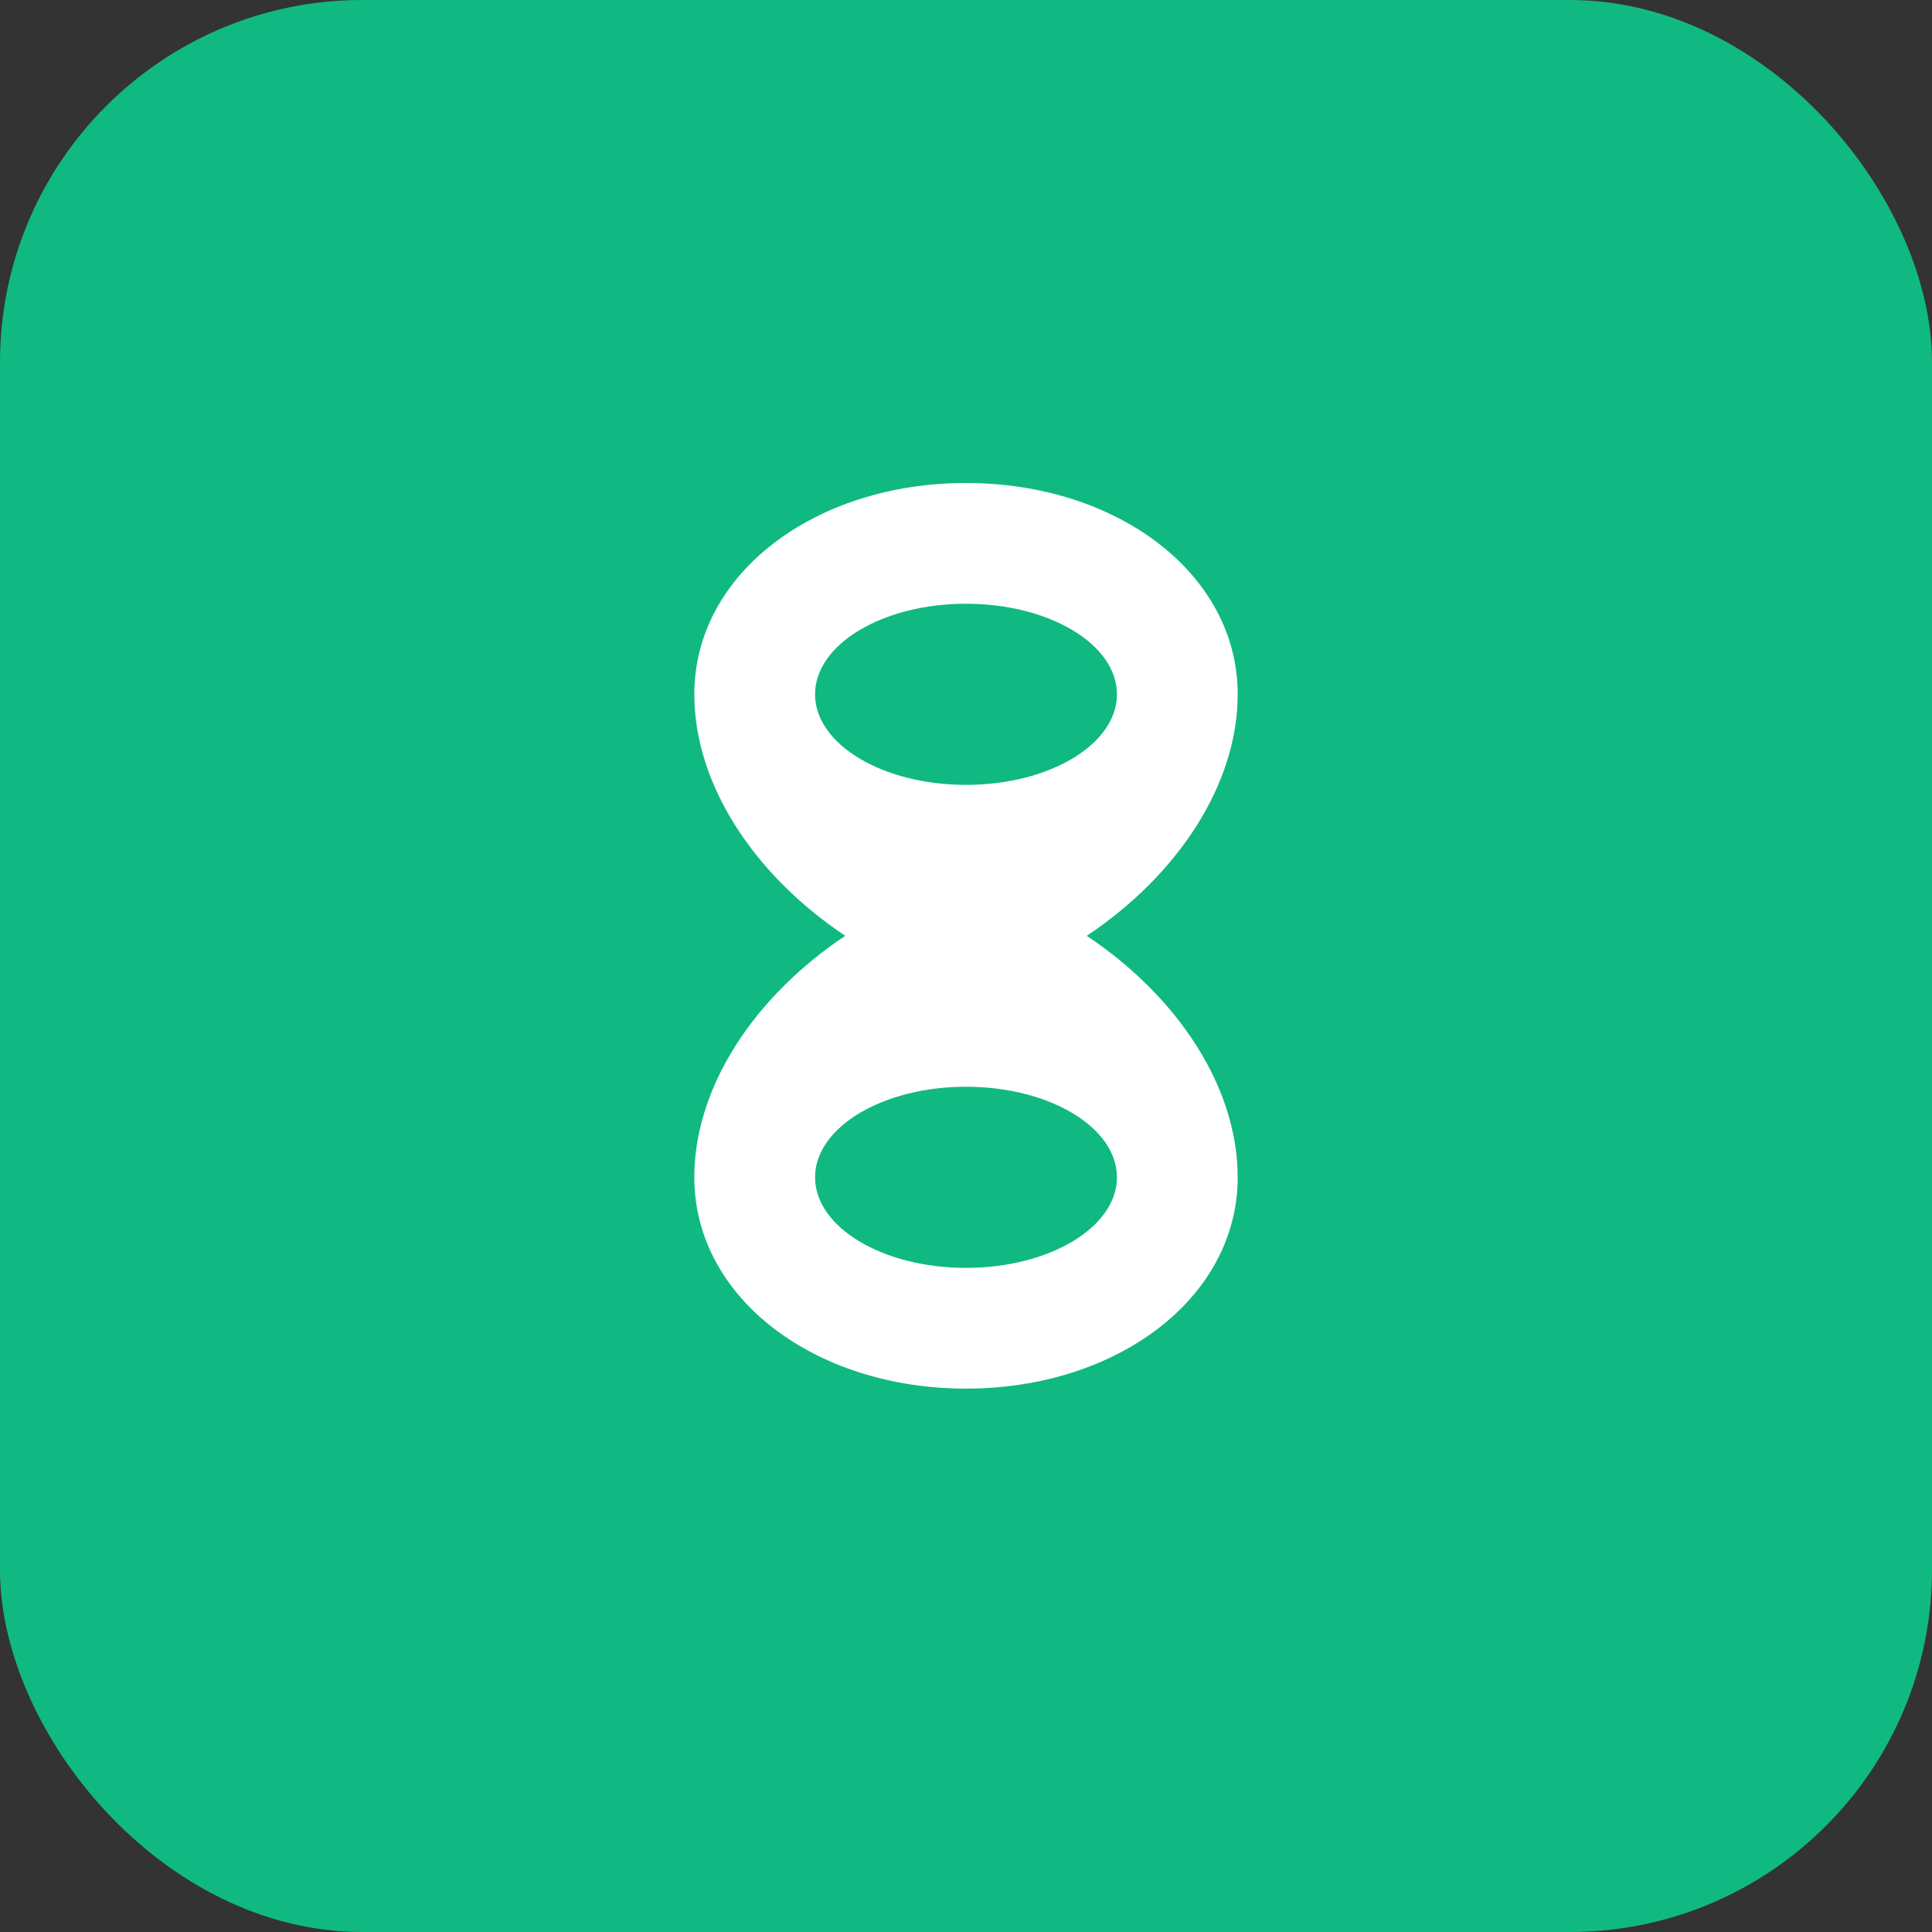
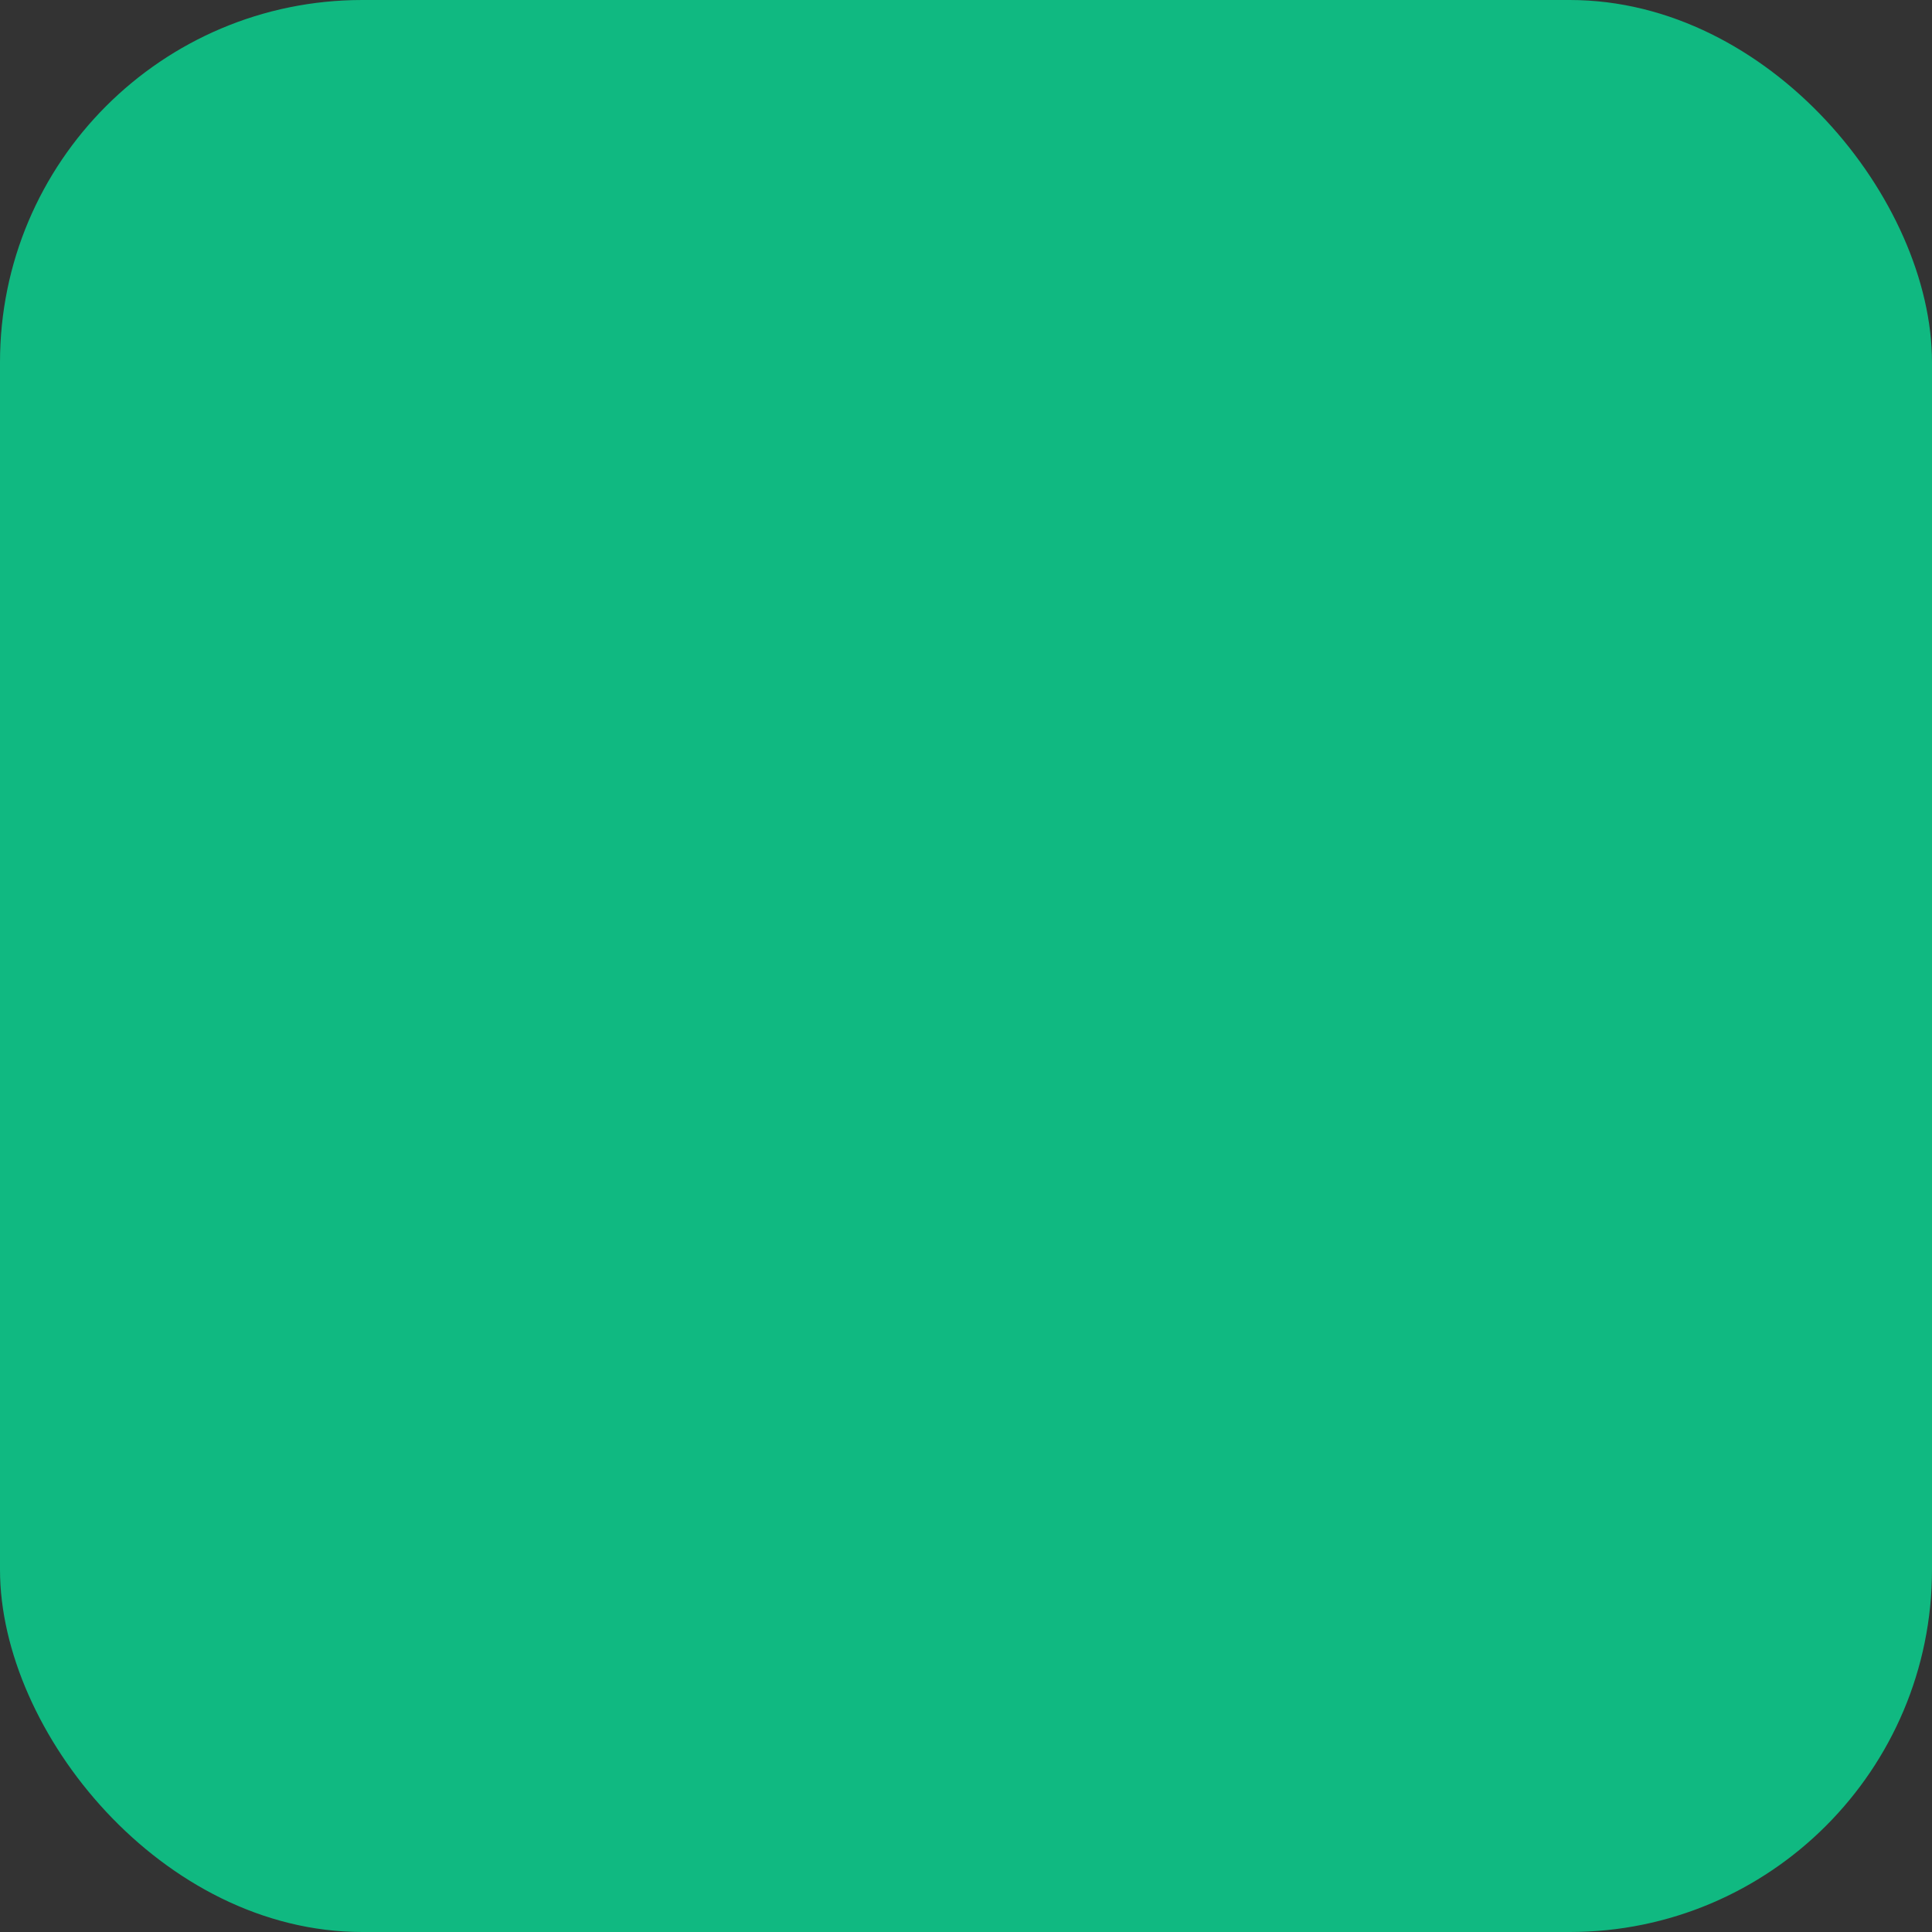
<svg xmlns="http://www.w3.org/2000/svg" width="32" height="32" viewBox="0 0 32 32" fill="none">
  <rect x="0" y="0" width="32" height="32" fill="#333333" stroke="none" />
  <rect width="32" height="32" rx="6" fill="#10b981" />
-   <path d="M16 8C13.5 8 11.5 9.5 11.5 11.5C11.5 13 12.5 14.5 14 15.5C12.5 16.5 11.5 18 11.5 19.5C11.5 21.5 13.5 23 16 23C18.5 23 20.5 21.5 20.5 19.5C20.5 18 19.5 16.5 18 15.5C19.5 14.5 20.5 13 20.5 11.5C20.5 9.5 18.5 8 16 8Z" fill="white" />
  <ellipse cx="16" cy="11.5" rx="2.5" ry="1.5" fill="#10b981" />
  <ellipse cx="16" cy="19.5" rx="2.5" ry="1.5" fill="#10b981" />
</svg>